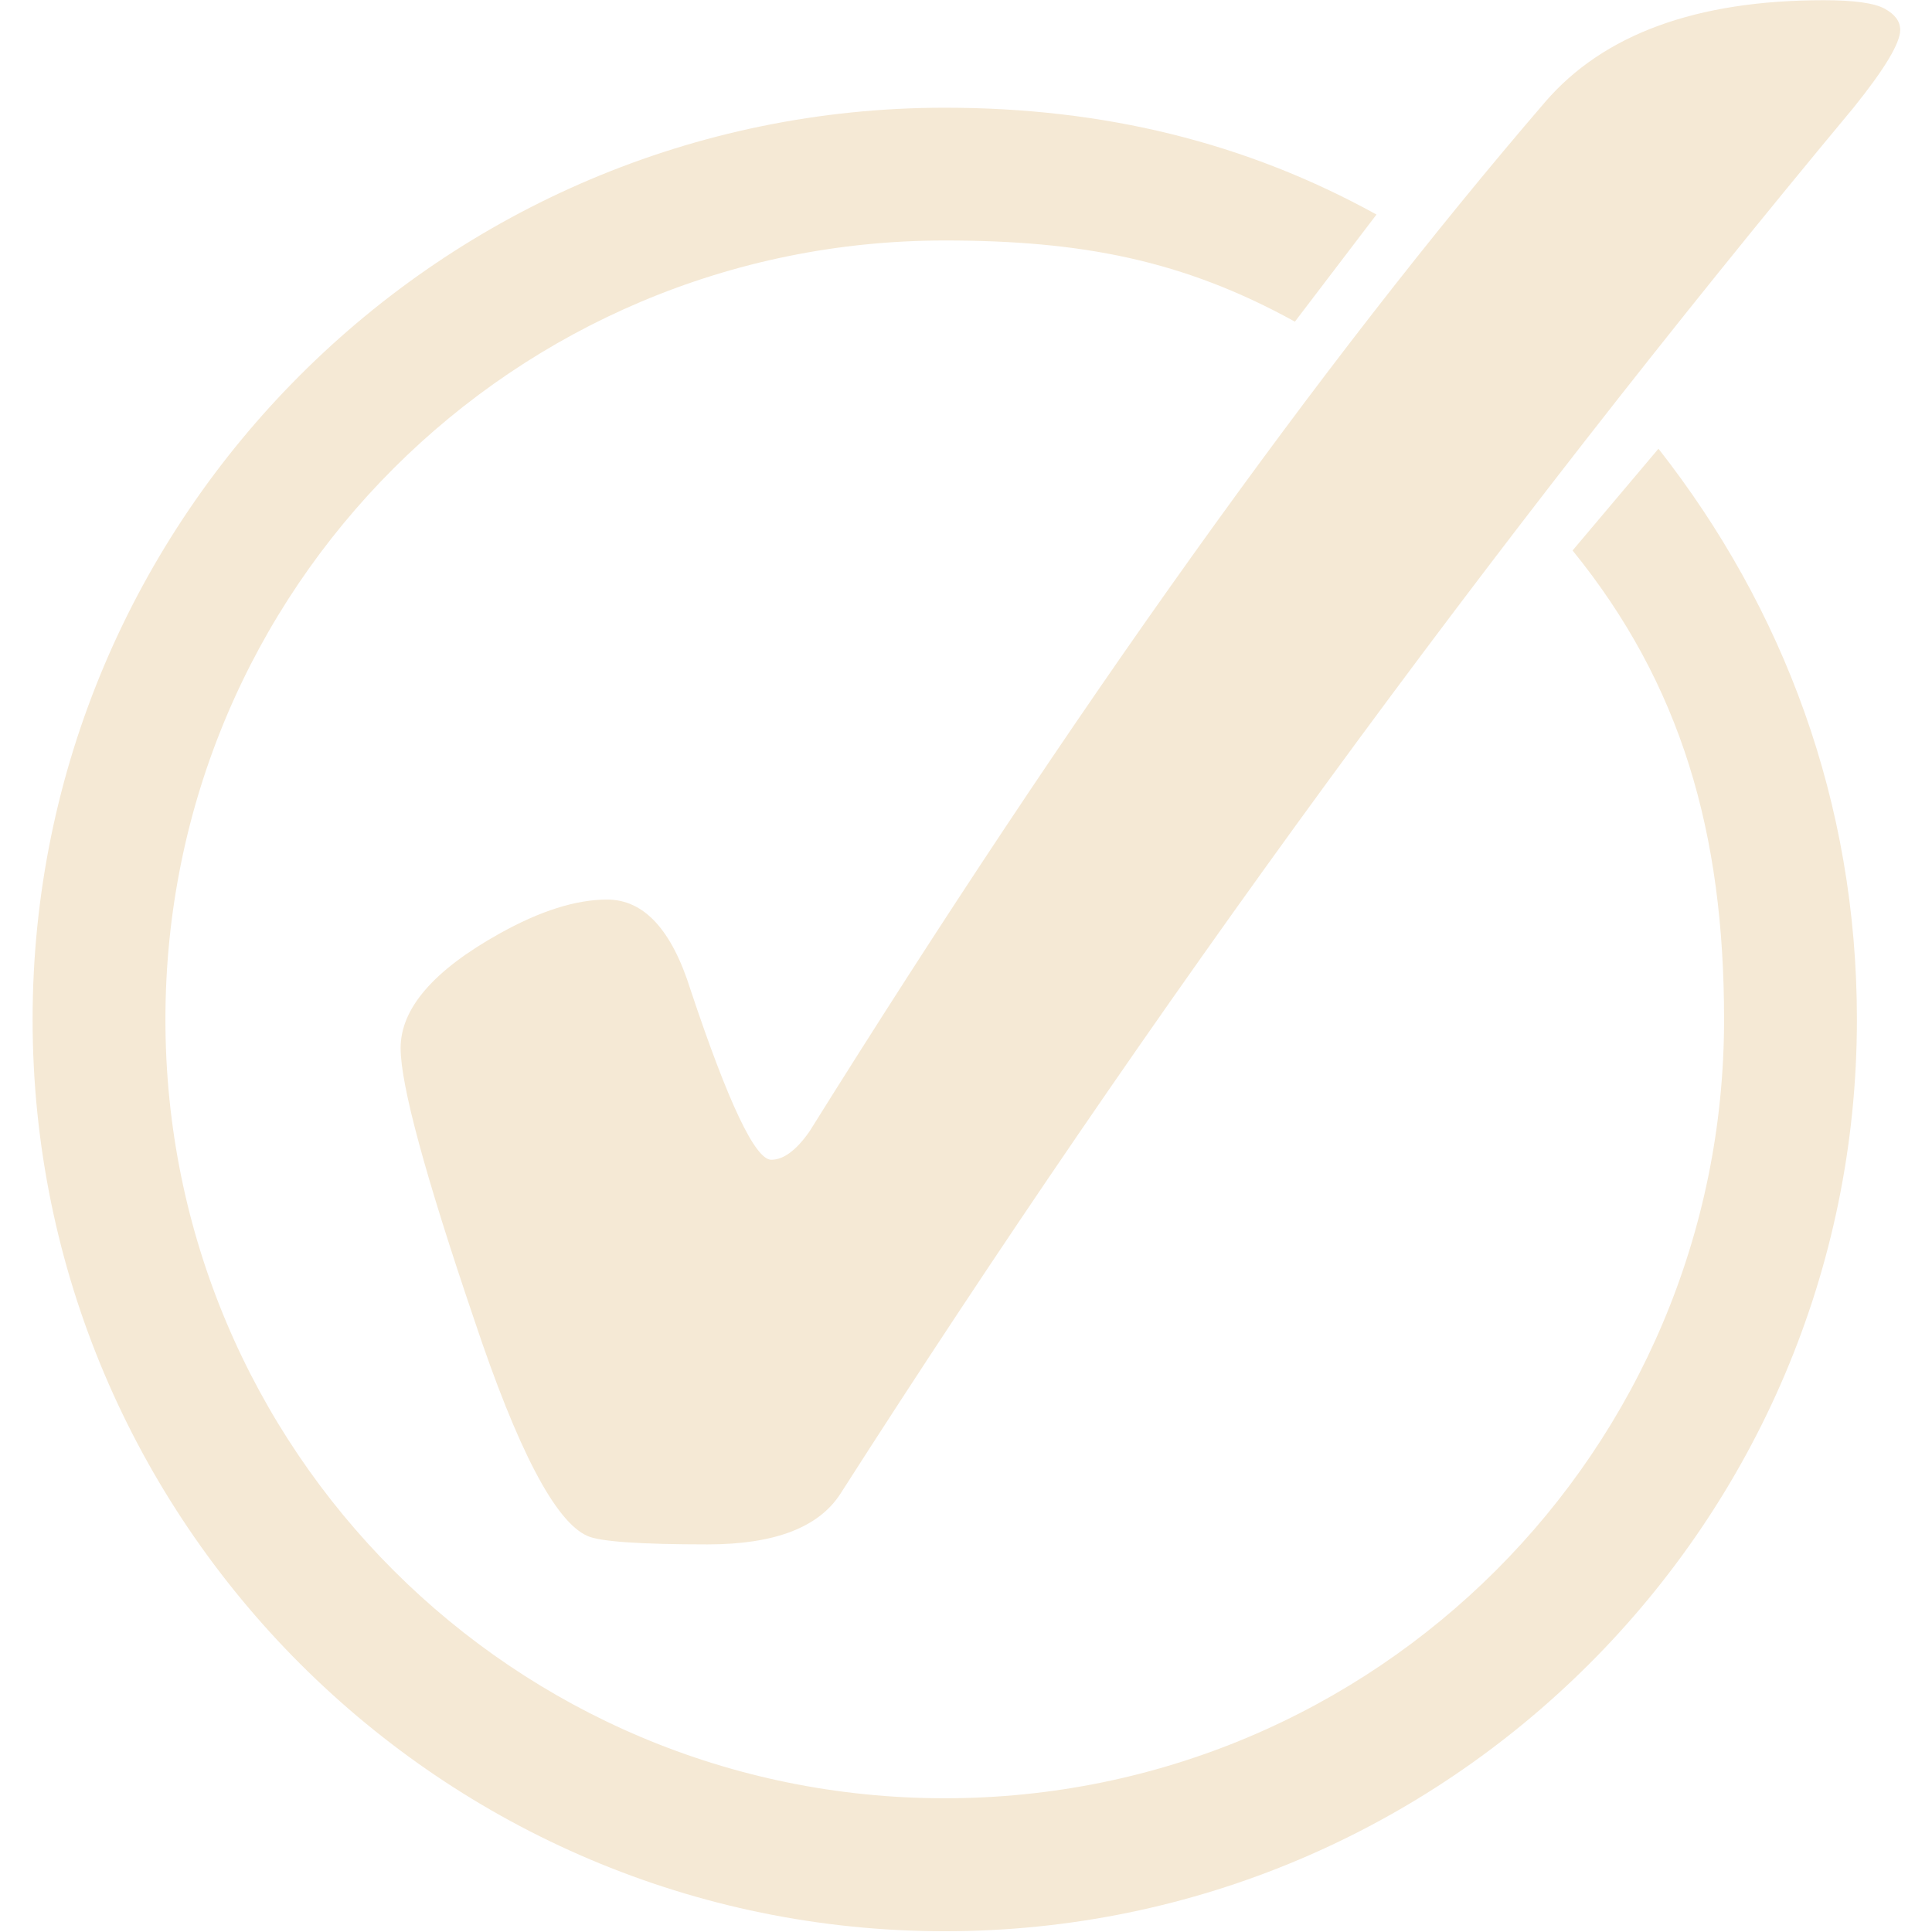
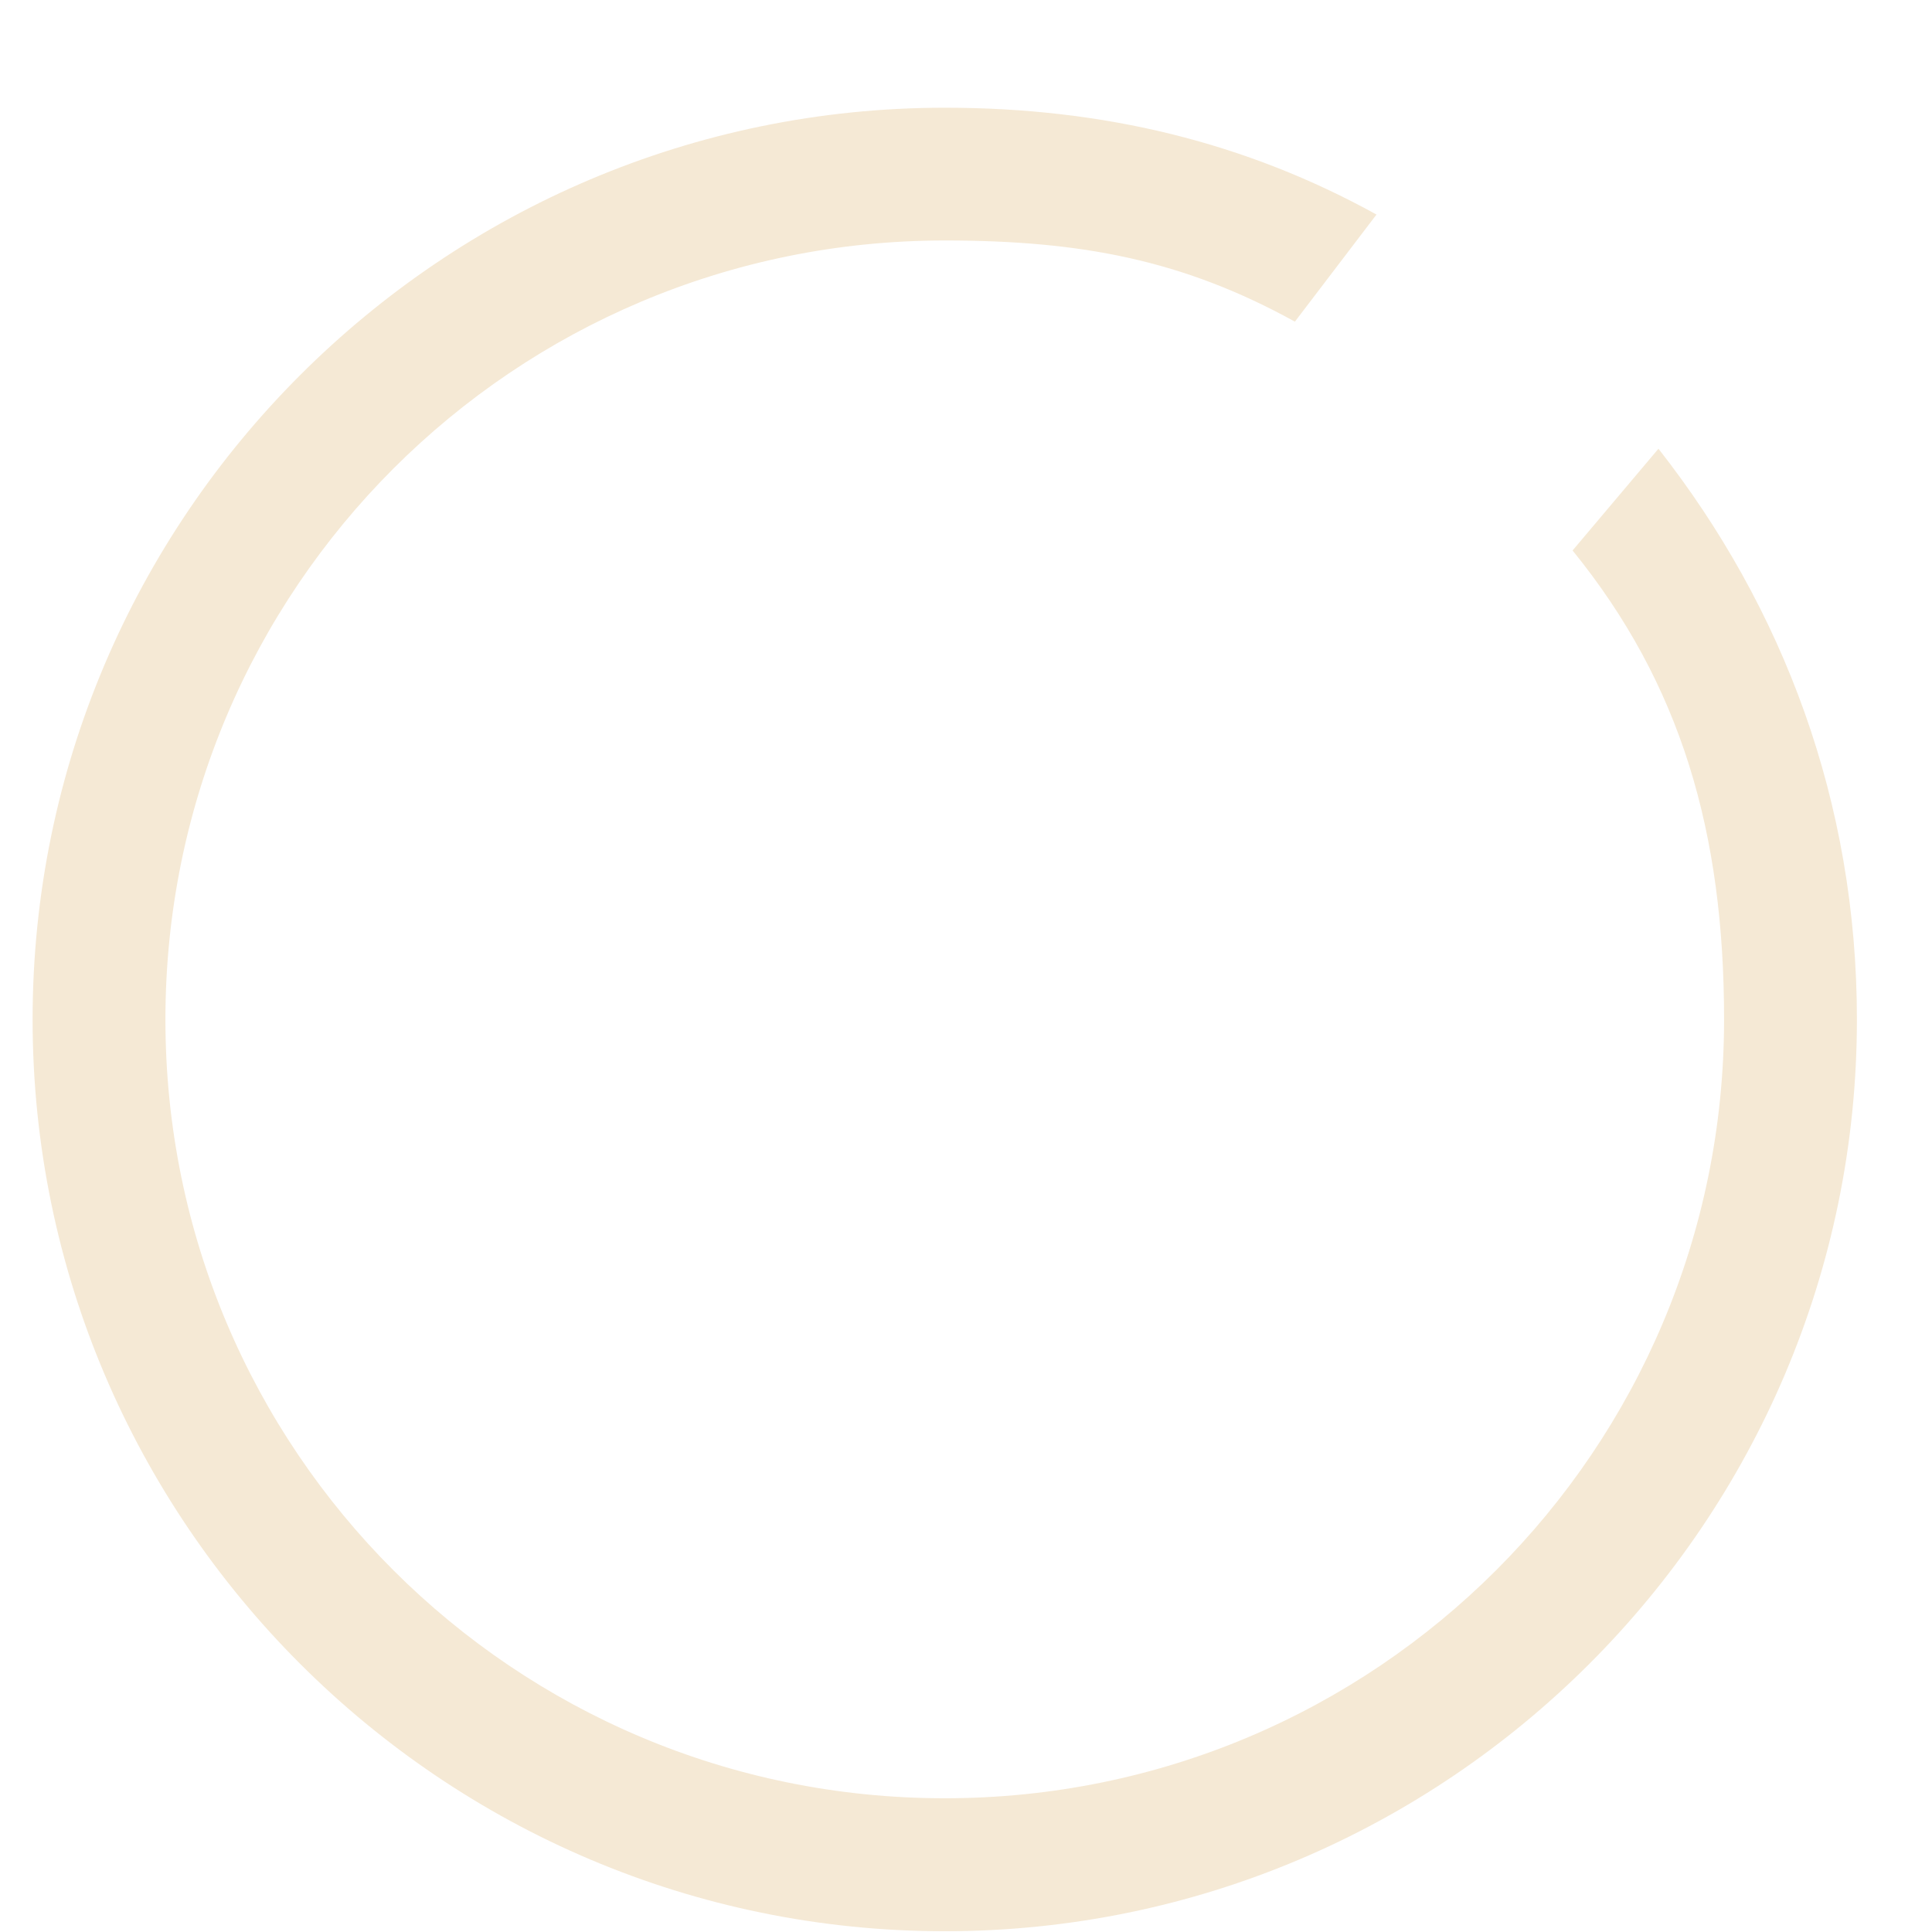
<svg xmlns="http://www.w3.org/2000/svg" width="1080" zoomAndPan="magnify" viewBox="0 0 810 810" height="1080" preserveAspectRatio="xMidYMid meet">
  <defs>
    <clipPath id="508b10515b">
-       <path d="M 13.668 45 L 779 45 L 779 810 L 13.668 810 Z M 13.668 45 " clip-rule="nonzero" />
+       <path d="M 13.668 45 L 779 45 L 779 810 L 13.668 810 Z " clip-rule="nonzero" />
    </clipPath>
    <clipPath id="d8dbbc85b7">
-       <path d="M 167 0 L 796.668 0 L 796.668 648 L 167 648 Z M 167 0 " clip-rule="nonzero" />
-     </clipPath>
+       </clipPath>
  </defs>
  <g clip-path="url(#508b10515b)">
    <path fill="#f5e9d5" d="M 396.094 45.16 C 185.297 45.16 13.668 216.715 13.668 427.422 C 13.668 638.125 185.297 809.68 396.094 809.68 C 606.891 809.68 778.52 638.125 778.52 427.422 C 778.52 336.328 747.684 254.867 695.316 188.129 L 659.309 230.789 C 704.961 286.973 722.828 349.355 722.828 427.422 C 722.828 607.988 576.738 753.93 396.09 753.93 C 215.445 753.93 69.355 607.988 69.355 427.422 C 69.355 246.852 215.445 100.824 396.09 100.824 C 453.332 100.824 496.148 109.051 542.891 134.855 L 577.102 89.949 C 522.375 59.738 462.887 45.16 396.094 45.16 Z M 396.094 45.16 " fill-opacity="1" fill-rule="evenodd" />
  </g>
  <g clip-path="url(#d8dbbc85b7)">
-     <path fill="#f5e9d5" d="M 254.555 377.148 C 269.977 377.148 281.641 389.793 289.551 415.09 C 305.367 462.52 316.637 486.234 323.359 486.234 C 328.5 486.234 333.836 482.281 339.375 474.375 C 450.484 296.52 553.293 152.648 647.797 42.773 C 672.312 14.316 711.262 0.086 764.645 0.086 C 777.297 0.086 785.797 1.273 790.148 3.641 C 794.496 6.016 796.672 8.98 796.672 12.535 C 796.672 18.07 790.148 28.938 777.098 45.145 C 624.469 228.539 482.906 422.207 352.422 626.152 C 343.328 640.383 324.742 647.496 296.668 647.496 C 268.199 647.496 251.395 646.309 246.254 643.938 C 232.809 638.012 216.992 607.773 198.801 553.227 C 178.242 492.758 167.961 454.812 167.961 439.398 C 167.961 422.797 181.801 406.789 209.48 391.375 C 226.48 381.891 241.508 377.145 254.555 377.145 " fill-opacity="1" fill-rule="nonzero" />
-   </g>
+     </g>
</svg>